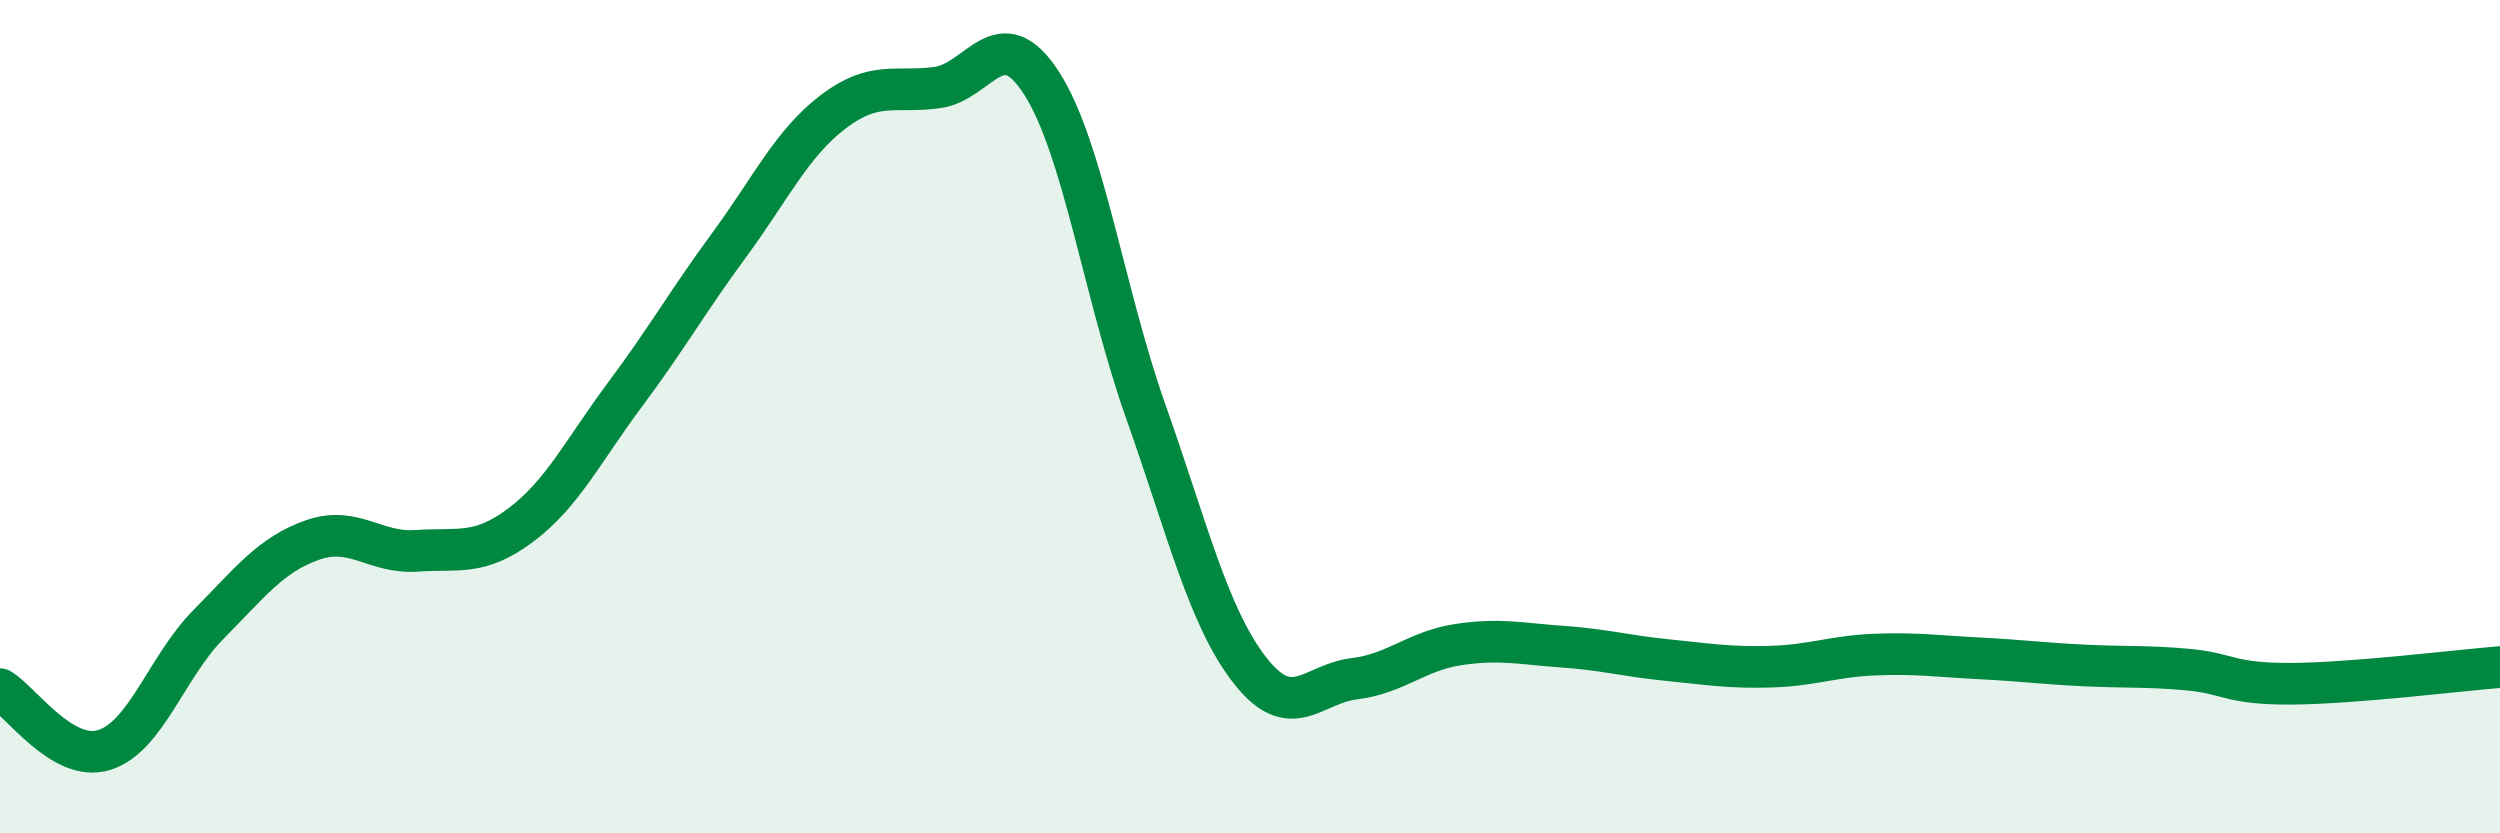
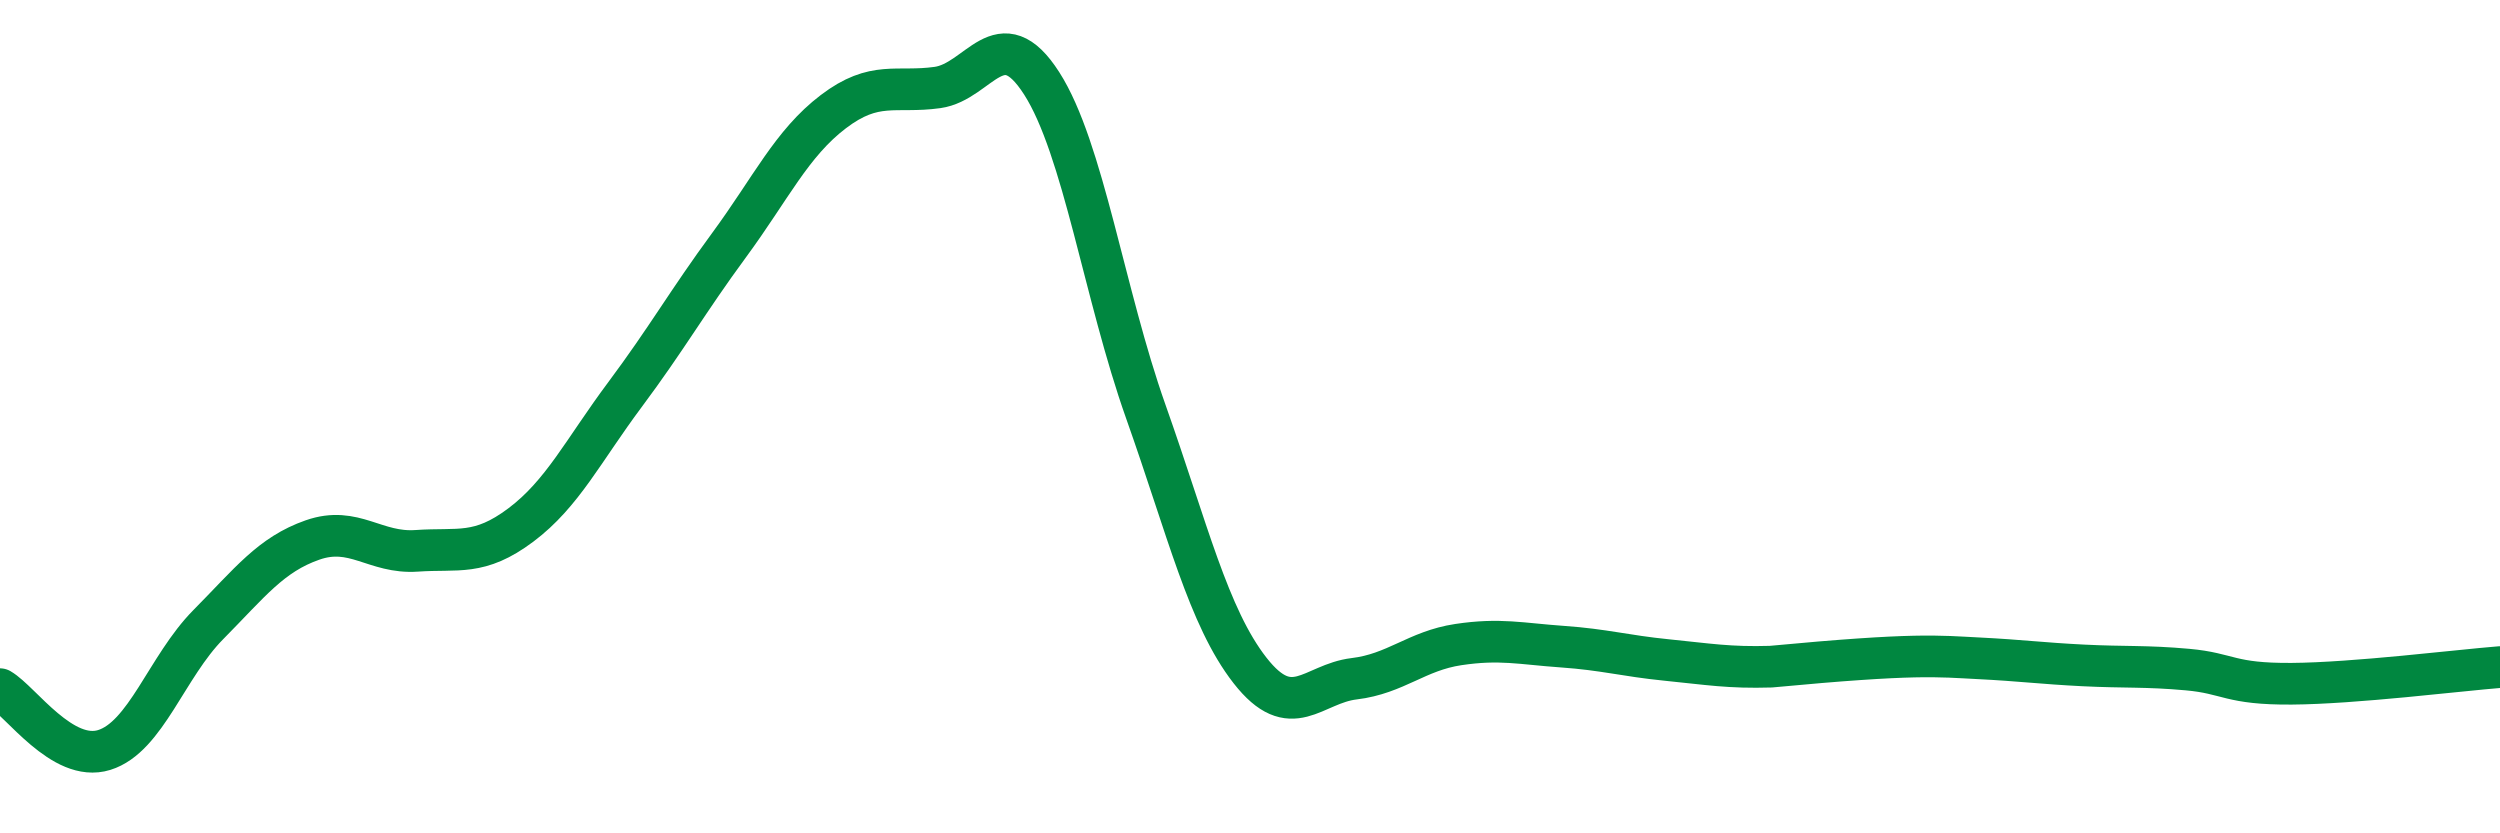
<svg xmlns="http://www.w3.org/2000/svg" width="60" height="20" viewBox="0 0 60 20">
-   <path d="M 0,16.54 C 0.5,16.83 1.5,18.31 2.5,18 C 3.5,17.69 4,16 5,14.99 C 6,13.98 6.5,13.31 7.5,12.96 C 8.5,12.61 9,13.29 10,13.22 C 11,13.15 11.5,13.35 12.5,12.6 C 13.5,11.85 14,10.81 15,9.47 C 16,8.13 16.5,7.24 17.5,5.88 C 18.5,4.52 19,3.44 20,2.68 C 21,1.92 21.5,2.24 22.5,2.1 C 23.5,1.96 24,0.44 25,2 C 26,3.56 26.5,7.06 27.5,9.88 C 28.5,12.7 29,14.81 30,16.09 C 31,17.37 31.5,16.41 32.5,16.29 C 33.5,16.17 34,15.62 35,15.47 C 36,15.32 36.5,15.45 37.5,15.52 C 38.5,15.59 39,15.74 40,15.84 C 41,15.94 41.5,16.03 42.5,16 C 43.5,15.97 44,15.75 45,15.71 C 46,15.67 46.5,15.75 47.5,15.8 C 48.5,15.85 49,15.92 50,15.97 C 51,16.02 51.5,15.98 52.5,16.07 C 53.5,16.16 53.5,16.42 55,16.41 C 56.5,16.4 59,16.09 60,16.01L60 20L0 20Z" fill="#008740" opacity="0.1" stroke-linecap="round" stroke-linejoin="round" />
-   <path d="M 0,16.54 C 0.5,16.83 1.5,18.31 2.5,18 C 3.5,17.69 4,16 5,14.99 C 6,13.98 6.5,13.31 7.5,12.96 C 8.5,12.61 9,13.29 10,13.22 C 11,13.15 11.5,13.35 12.5,12.6 C 13.5,11.85 14,10.81 15,9.47 C 16,8.13 16.5,7.24 17.5,5.88 C 18.5,4.52 19,3.44 20,2.68 C 21,1.92 21.5,2.24 22.5,2.1 C 23.5,1.96 24,0.44 25,2 C 26,3.56 26.5,7.06 27.5,9.88 C 28.5,12.7 29,14.81 30,16.09 C 31,17.37 31.5,16.41 32.5,16.29 C 33.5,16.17 34,15.62 35,15.47 C 36,15.32 36.5,15.45 37.5,15.52 C 38.5,15.59 39,15.74 40,15.84 C 41,15.94 41.5,16.03 42.5,16 C 43.5,15.97 44,15.75 45,15.71 C 46,15.67 46.5,15.75 47.5,15.8 C 48.5,15.85 49,15.92 50,15.97 C 51,16.02 51.5,15.98 52.5,16.07 C 53.5,16.16 53.5,16.42 55,16.41 C 56.5,16.4 59,16.09 60,16.01" stroke="#008740" stroke-width="1" fill="none" stroke-linecap="round" stroke-linejoin="round" />
+   <path d="M 0,16.54 C 0.5,16.83 1.5,18.31 2.5,18 C 3.5,17.69 4,16 5,14.99 C 6,13.98 6.5,13.31 7.5,12.96 C 8.5,12.61 9,13.29 10,13.22 C 11,13.15 11.5,13.35 12.5,12.6 C 13.5,11.85 14,10.81 15,9.47 C 16,8.13 16.5,7.24 17.5,5.88 C 18.5,4.52 19,3.44 20,2.68 C 21,1.92 21.5,2.24 22.5,2.1 C 23.5,1.96 24,0.44 25,2 C 26,3.56 26.5,7.06 27.5,9.88 C 28.5,12.7 29,14.81 30,16.09 C 31,17.37 31.5,16.41 32.5,16.29 C 33.5,16.17 34,15.62 35,15.47 C 36,15.32 36.5,15.45 37.5,15.52 C 38.5,15.59 39,15.74 40,15.84 C 41,15.94 41.5,16.03 42.5,16 C 46,15.67 46.5,15.75 47.5,15.8 C 48.5,15.85 49,15.92 50,15.97 C 51,16.02 51.5,15.98 52.5,16.07 C 53.5,16.16 53.5,16.42 55,16.41 C 56.5,16.4 59,16.09 60,16.01" stroke="#008740" stroke-width="1" fill="none" stroke-linecap="round" stroke-linejoin="round" />
</svg>